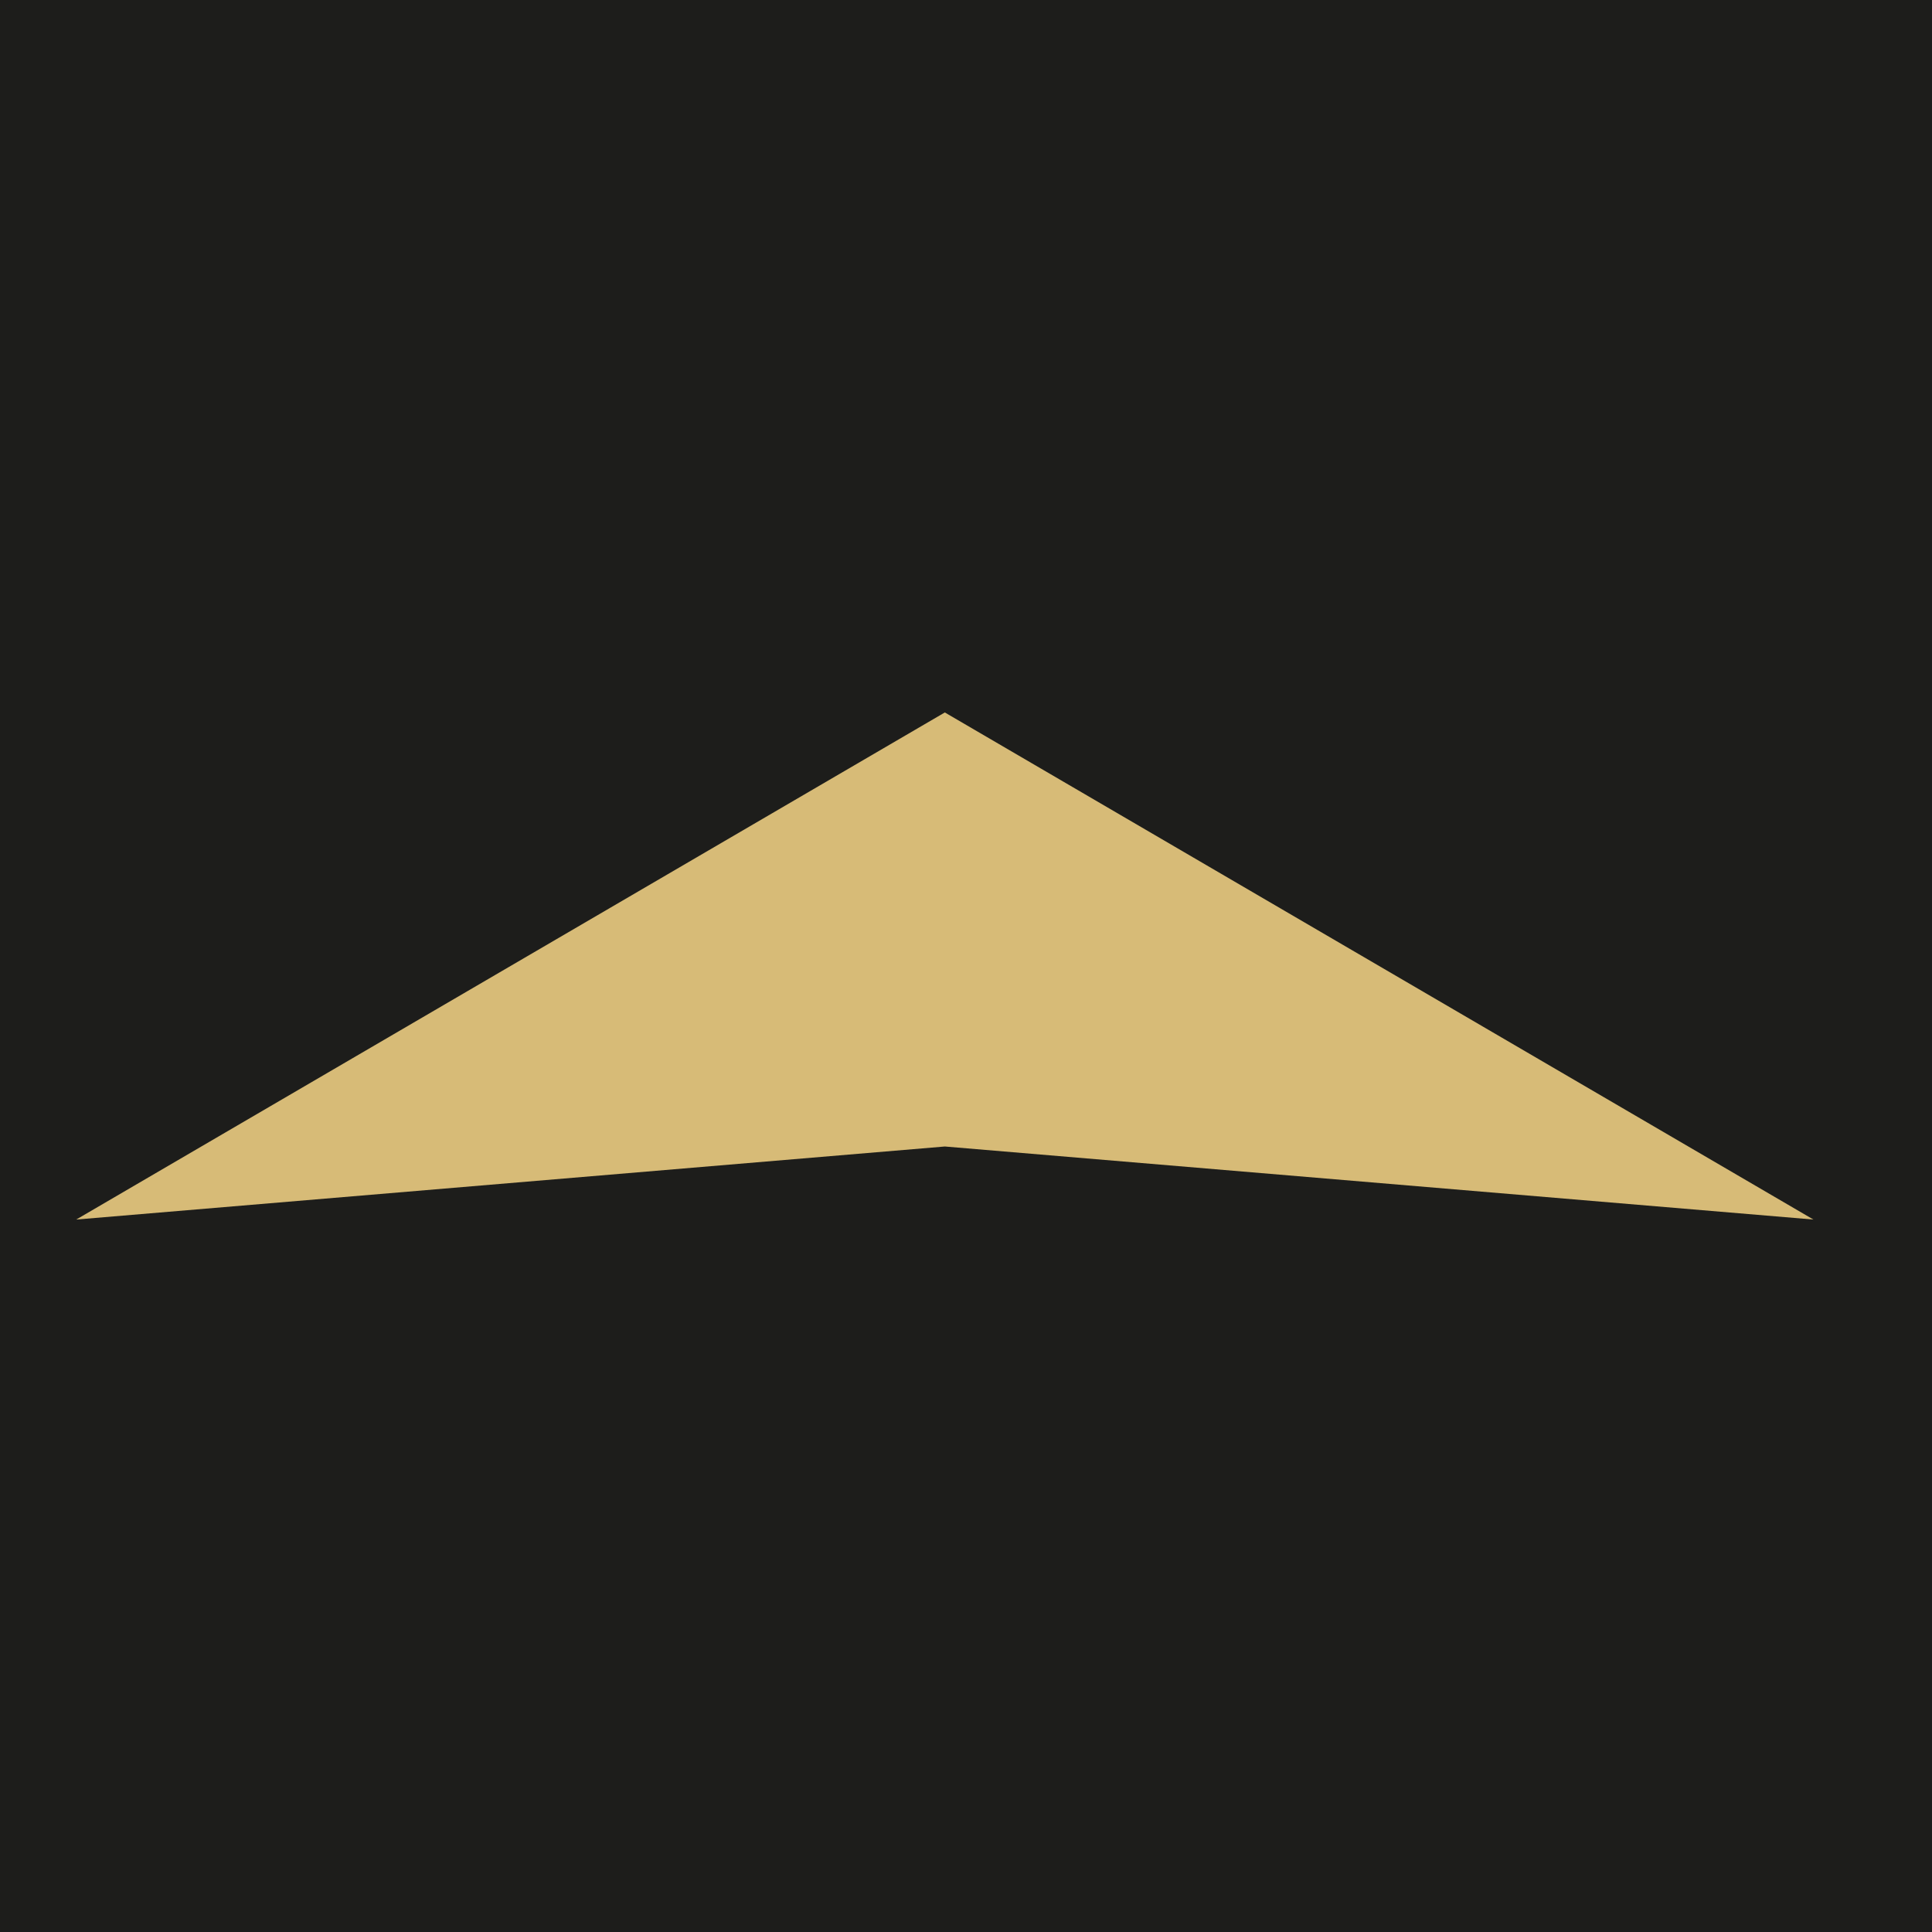
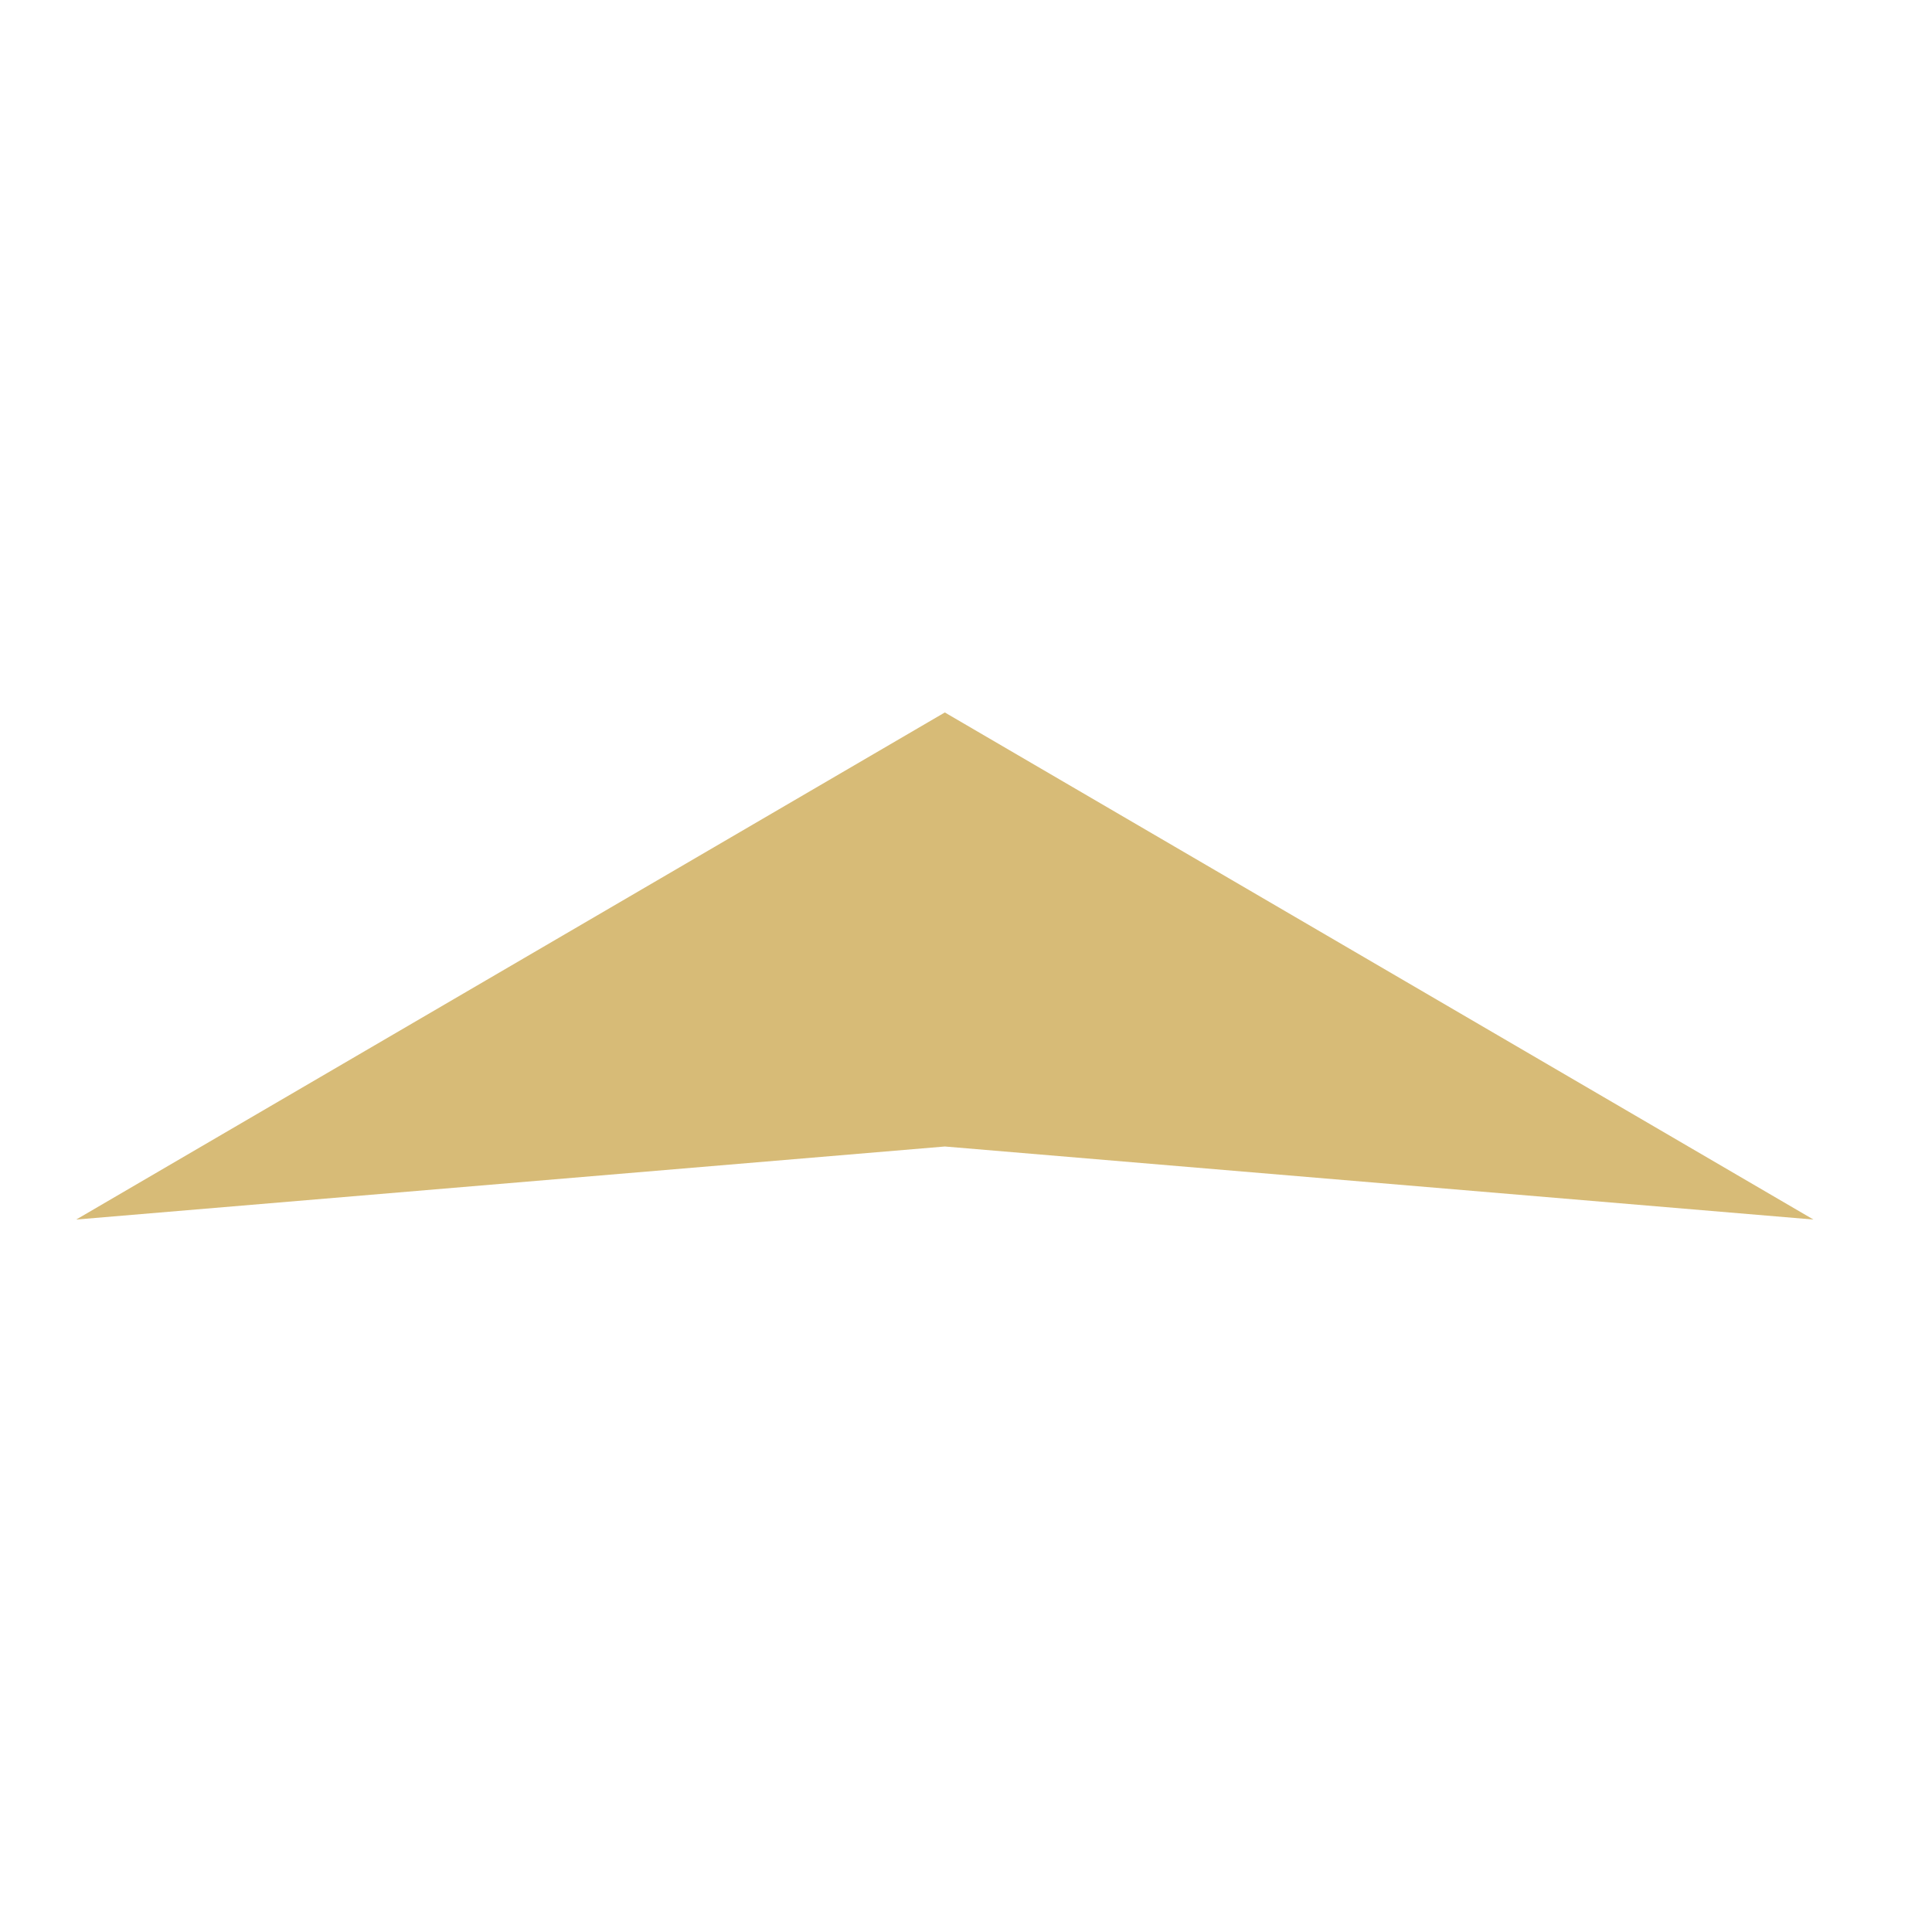
<svg xmlns="http://www.w3.org/2000/svg" xml:space="preserve" style="enable-background:new 0 0 365 365;" viewBox="0 0 365 365" y="0px" x="0px" id="Capa_1" version="1.1">
  <style type="text/css">
	.st0{fill:#1D1D1B;}
	.st1{fill:#D7BB77;}
</style>
-   <rect height="365" width="365" class="st0" />
  <g>
    <polygon points="178.5,134.6 14.4,230.4 178.5,216.6 342.6,230.4" class="st1" />
  </g>
</svg>